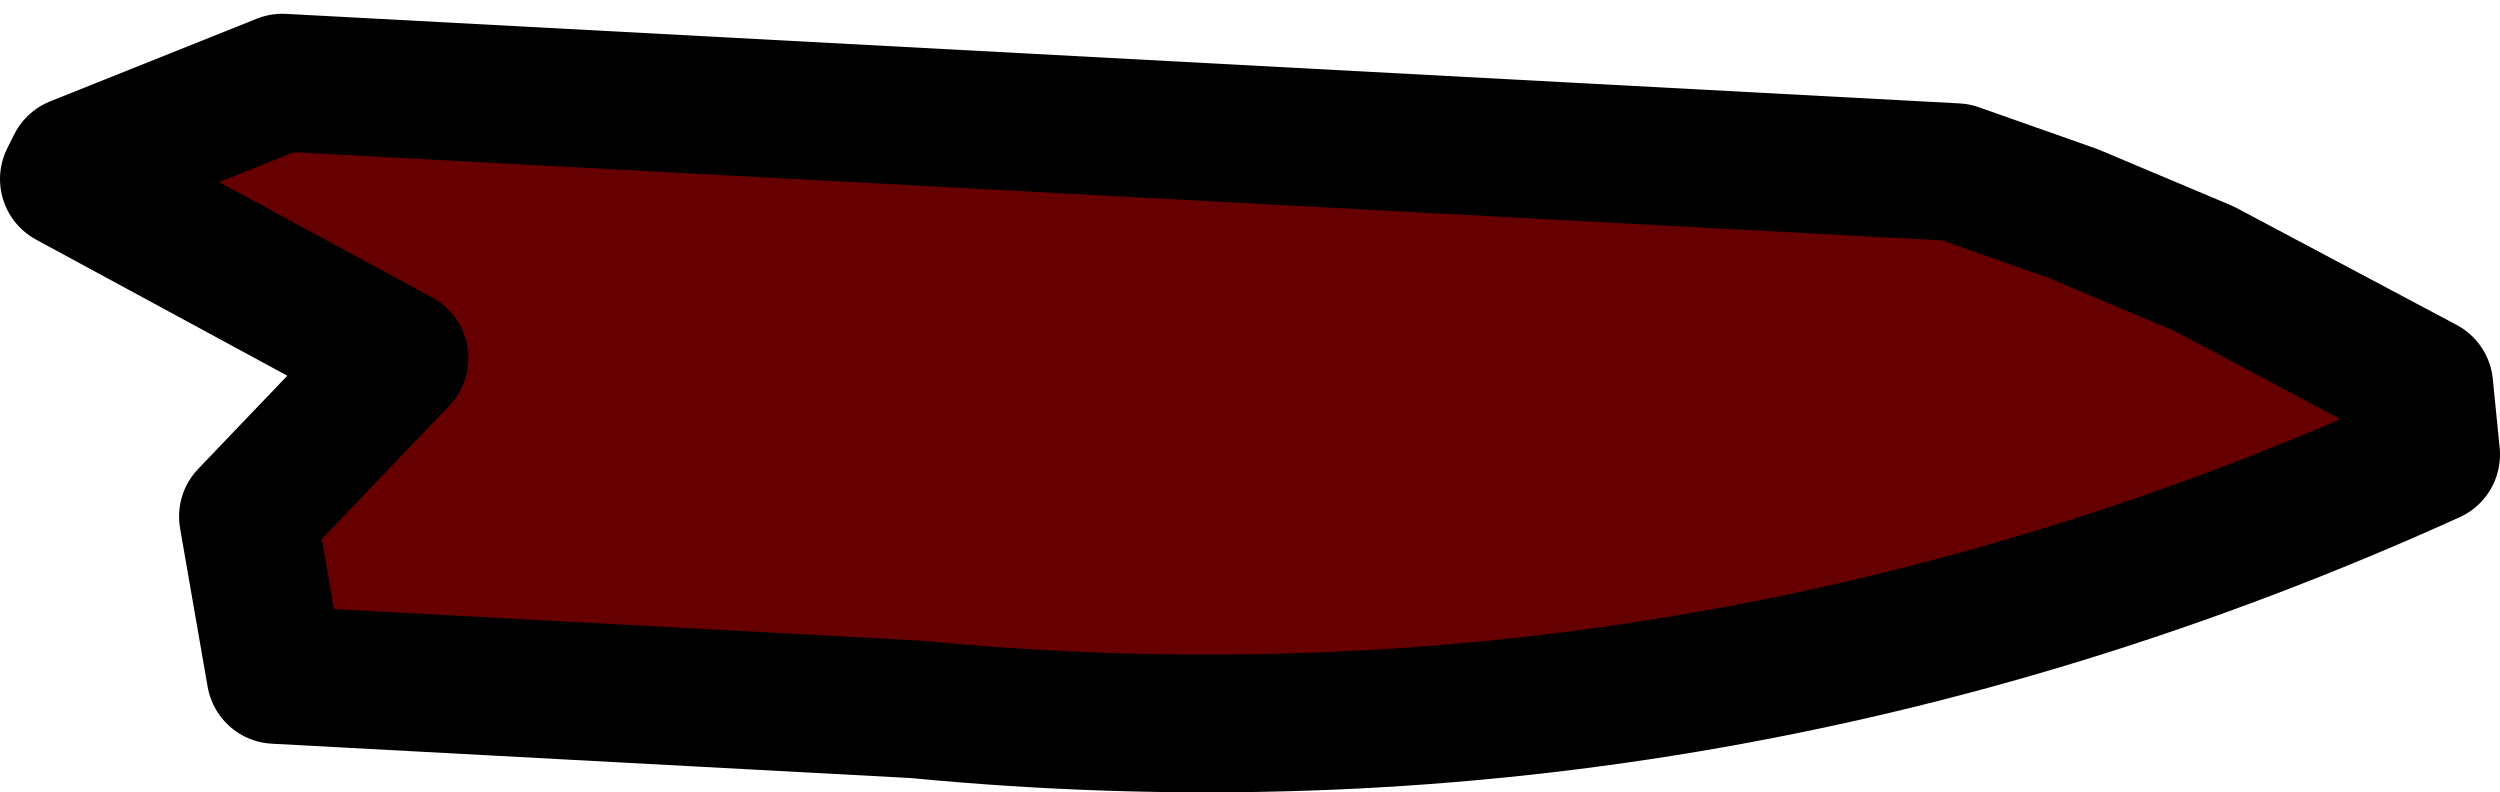
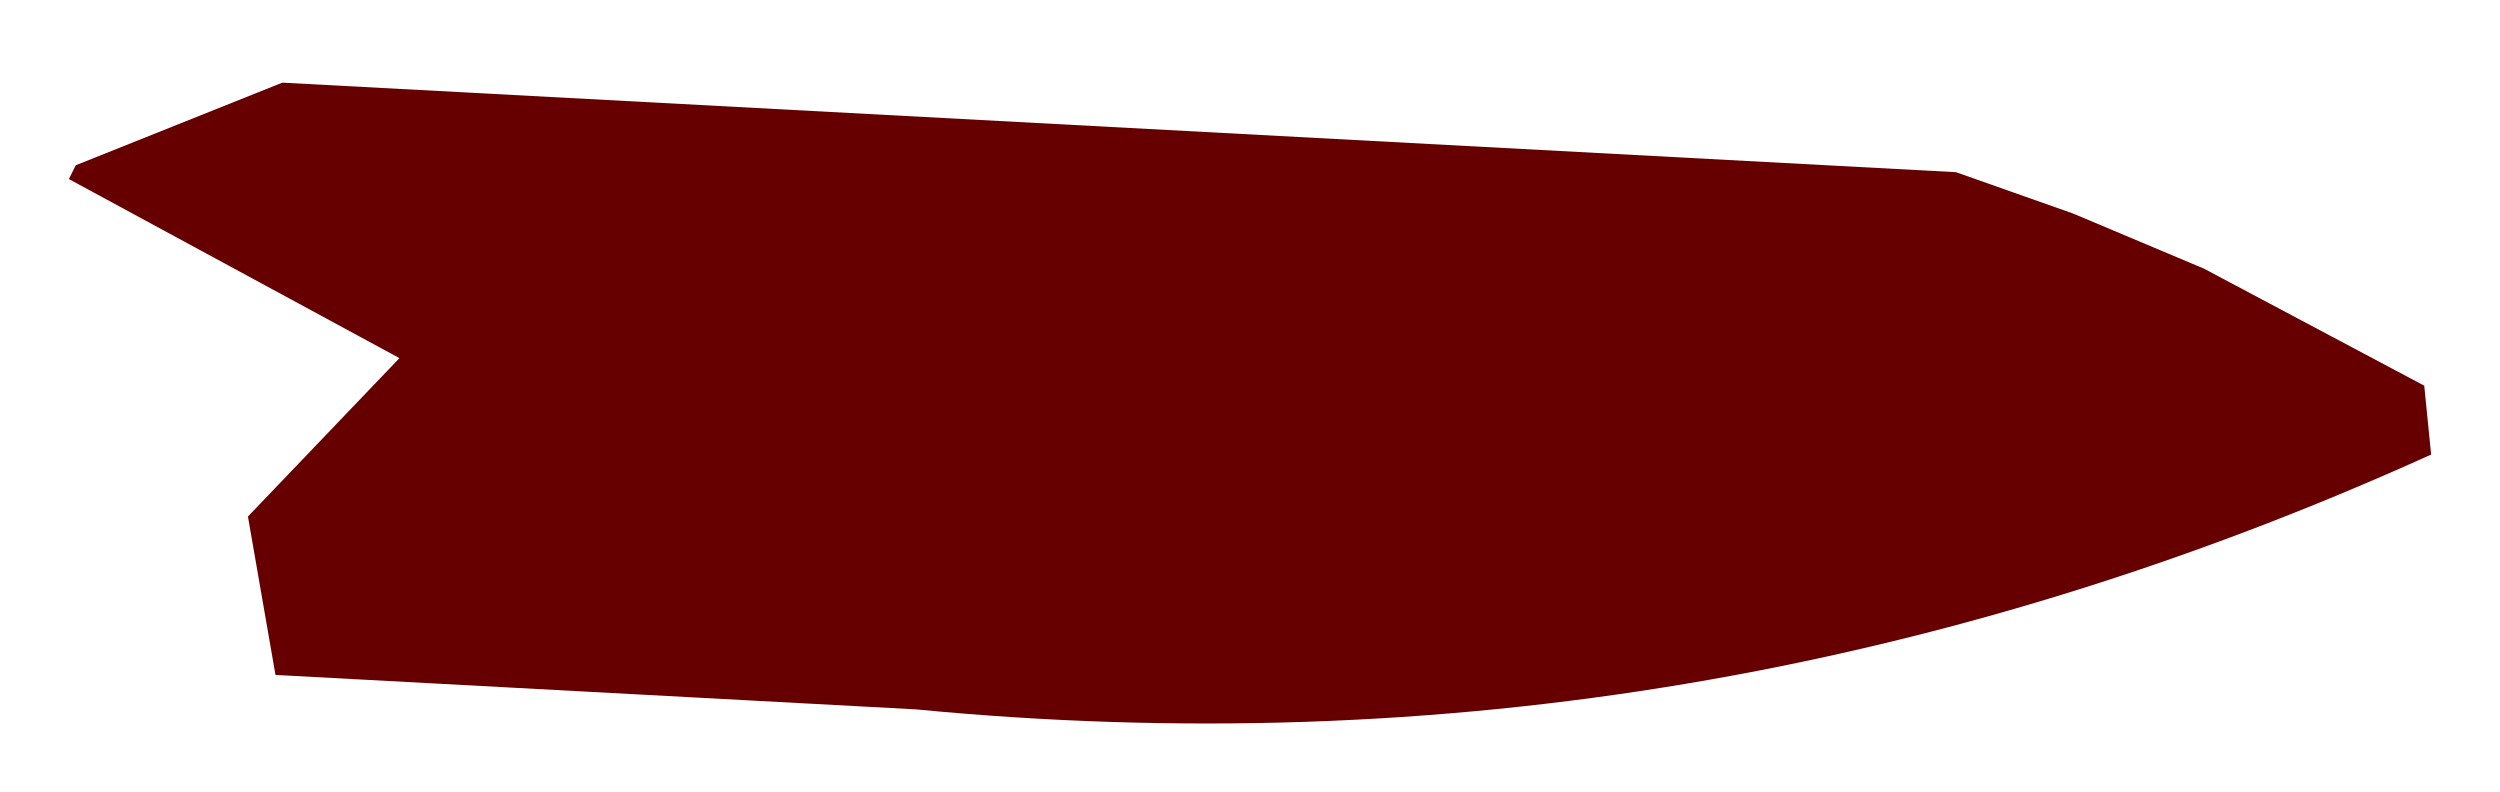
<svg xmlns="http://www.w3.org/2000/svg" height="5.75px" width="18.15px">
  <g transform="matrix(1.0, 0.0, 0.0, 1.0, 8.05, 1.25)">
    <path d="M-6.0 -0.65 L6.15 0.0 7.0 0.3 7.95 0.7 9.55 1.55 9.6 2.05 Q4.3 4.45 -1.4 3.9 L-6.05 3.65 -6.25 2.5 -5.15 1.35 -7.55 0.05 -7.5 -0.05 -6.0 -0.65" fill="#660000" fill-rule="evenodd" stroke="none" />
-     <path d="M-6.0 -0.65 L6.15 0.0 7.0 0.3 7.95 0.7 9.55 1.55 9.6 2.05 Q4.3 4.45 -1.4 3.9 L-6.05 3.65 -6.25 2.5 -5.15 1.35 -7.55 0.05 -7.5 -0.05 -6.0 -0.65 Z" fill="none" stroke="#000000" stroke-linecap="round" stroke-linejoin="round" stroke-width="1.0" />
  </g>
</svg>